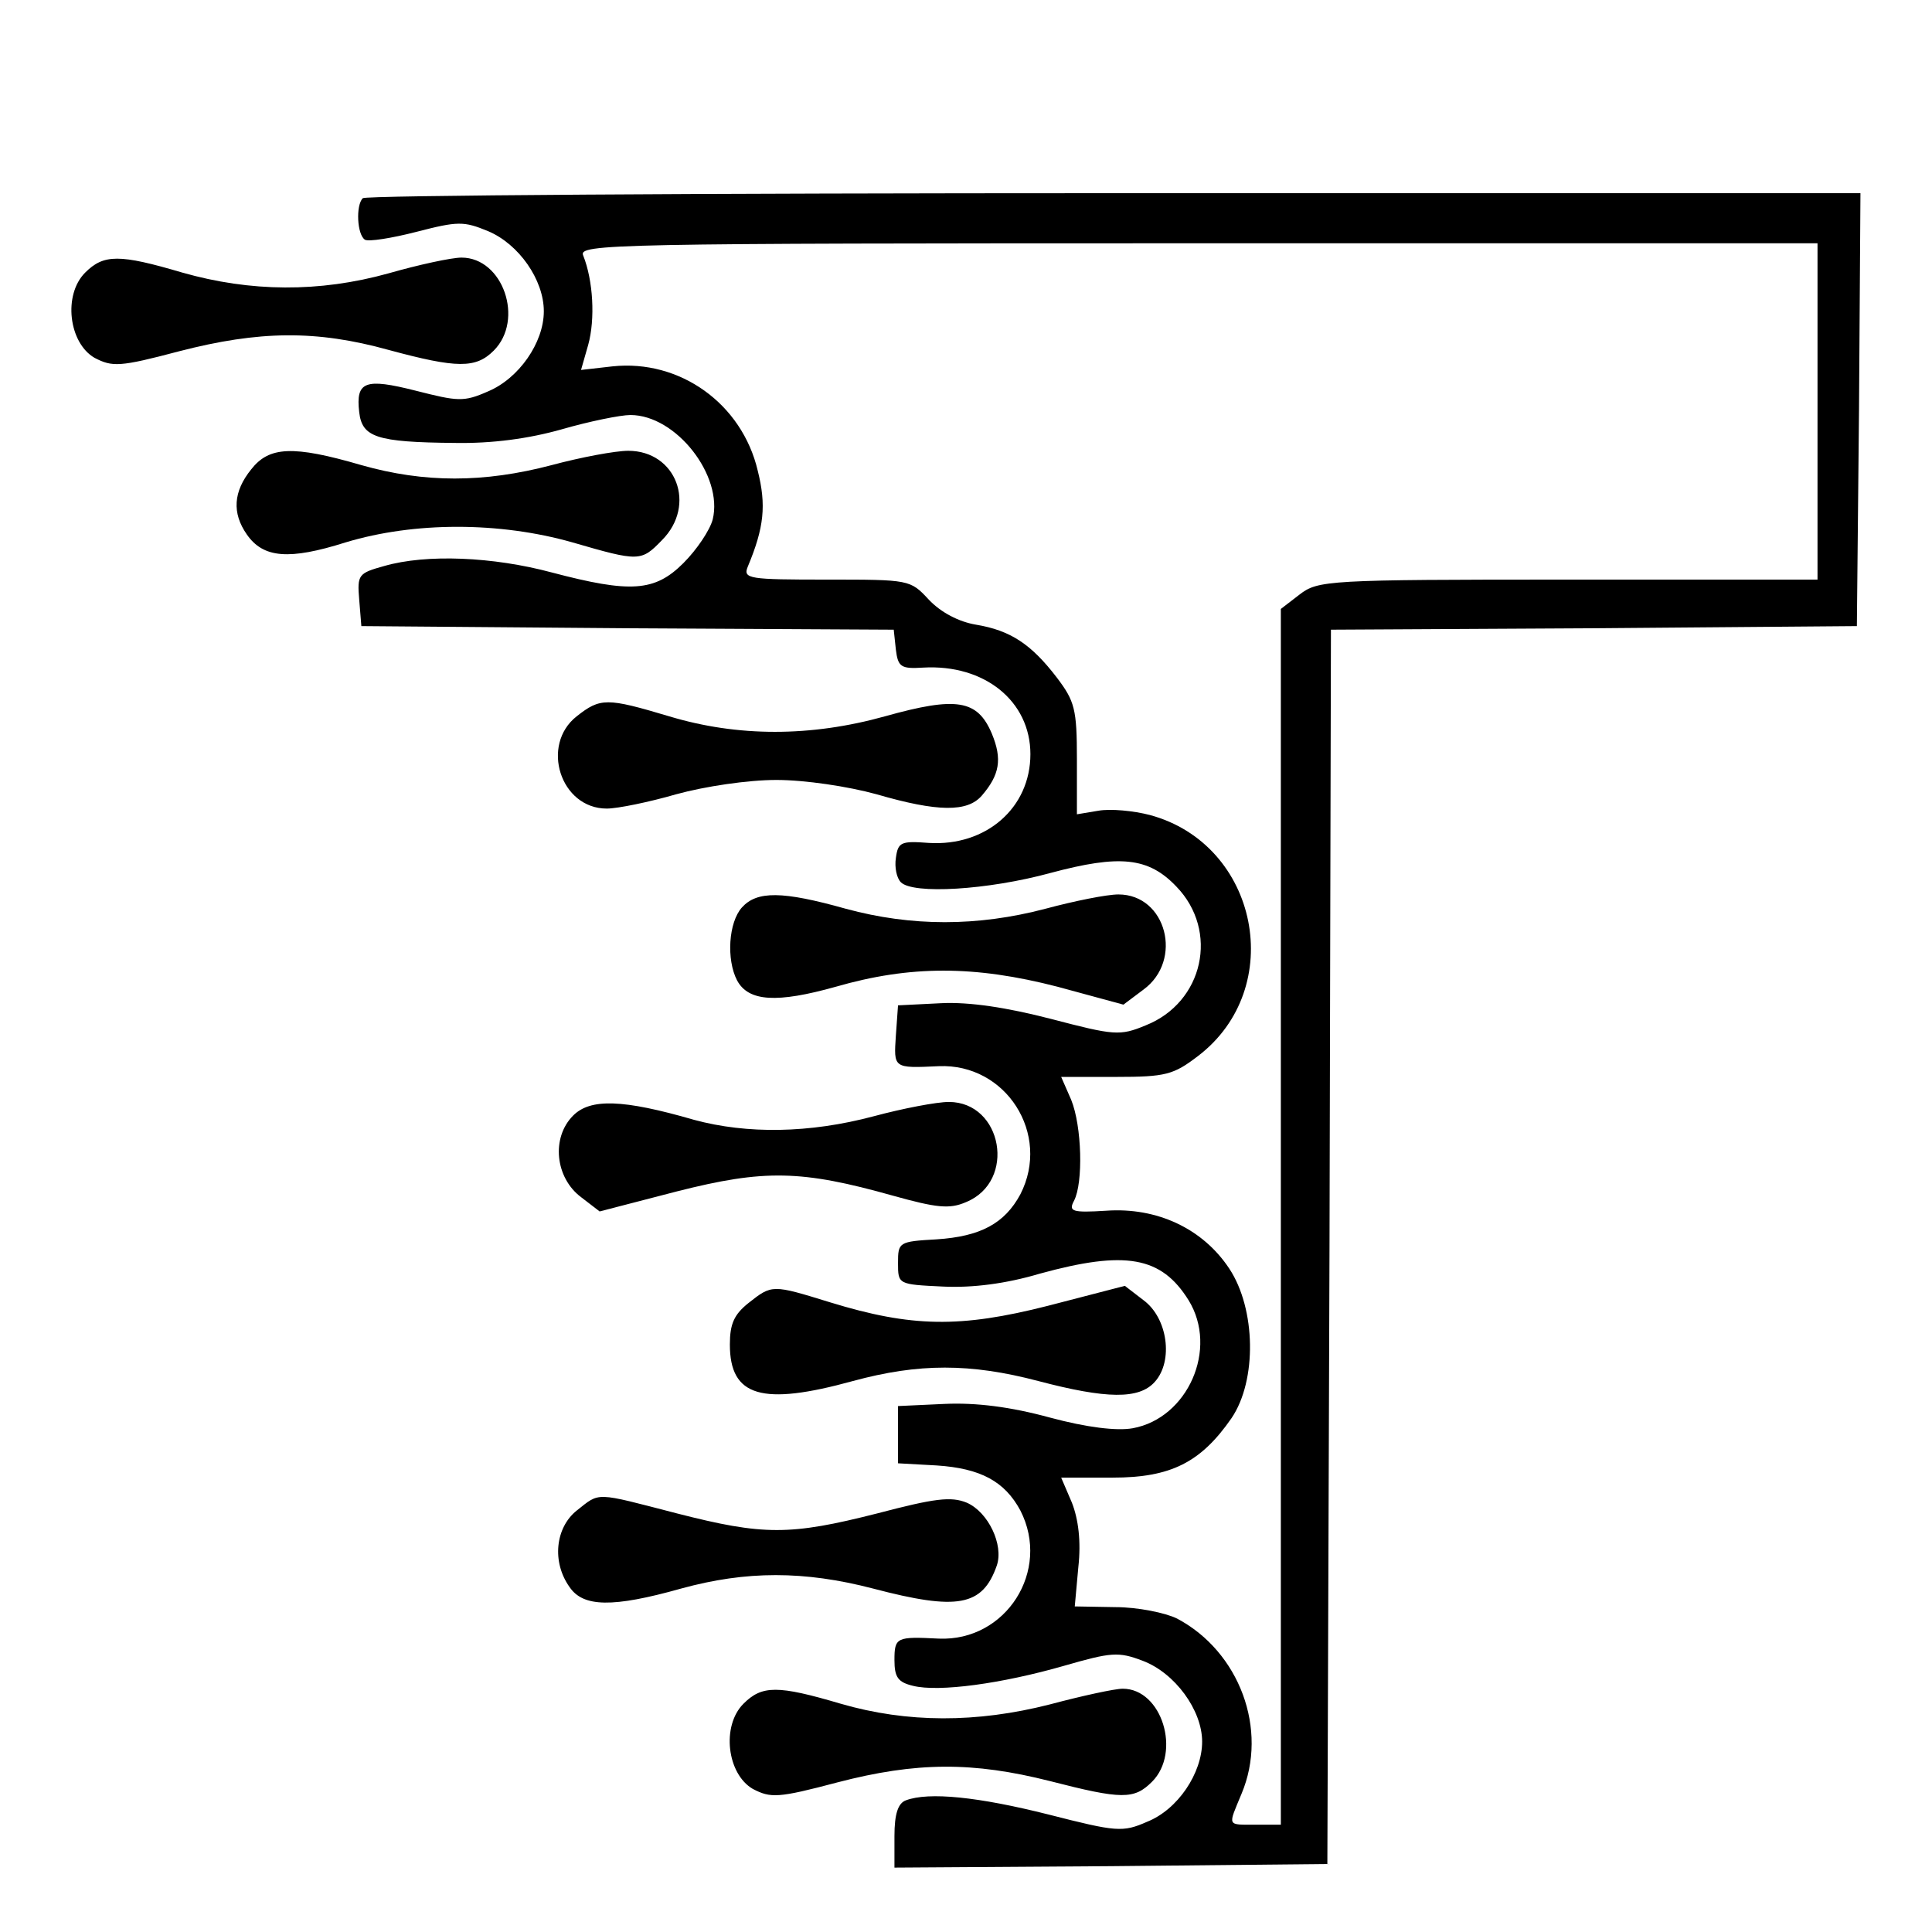
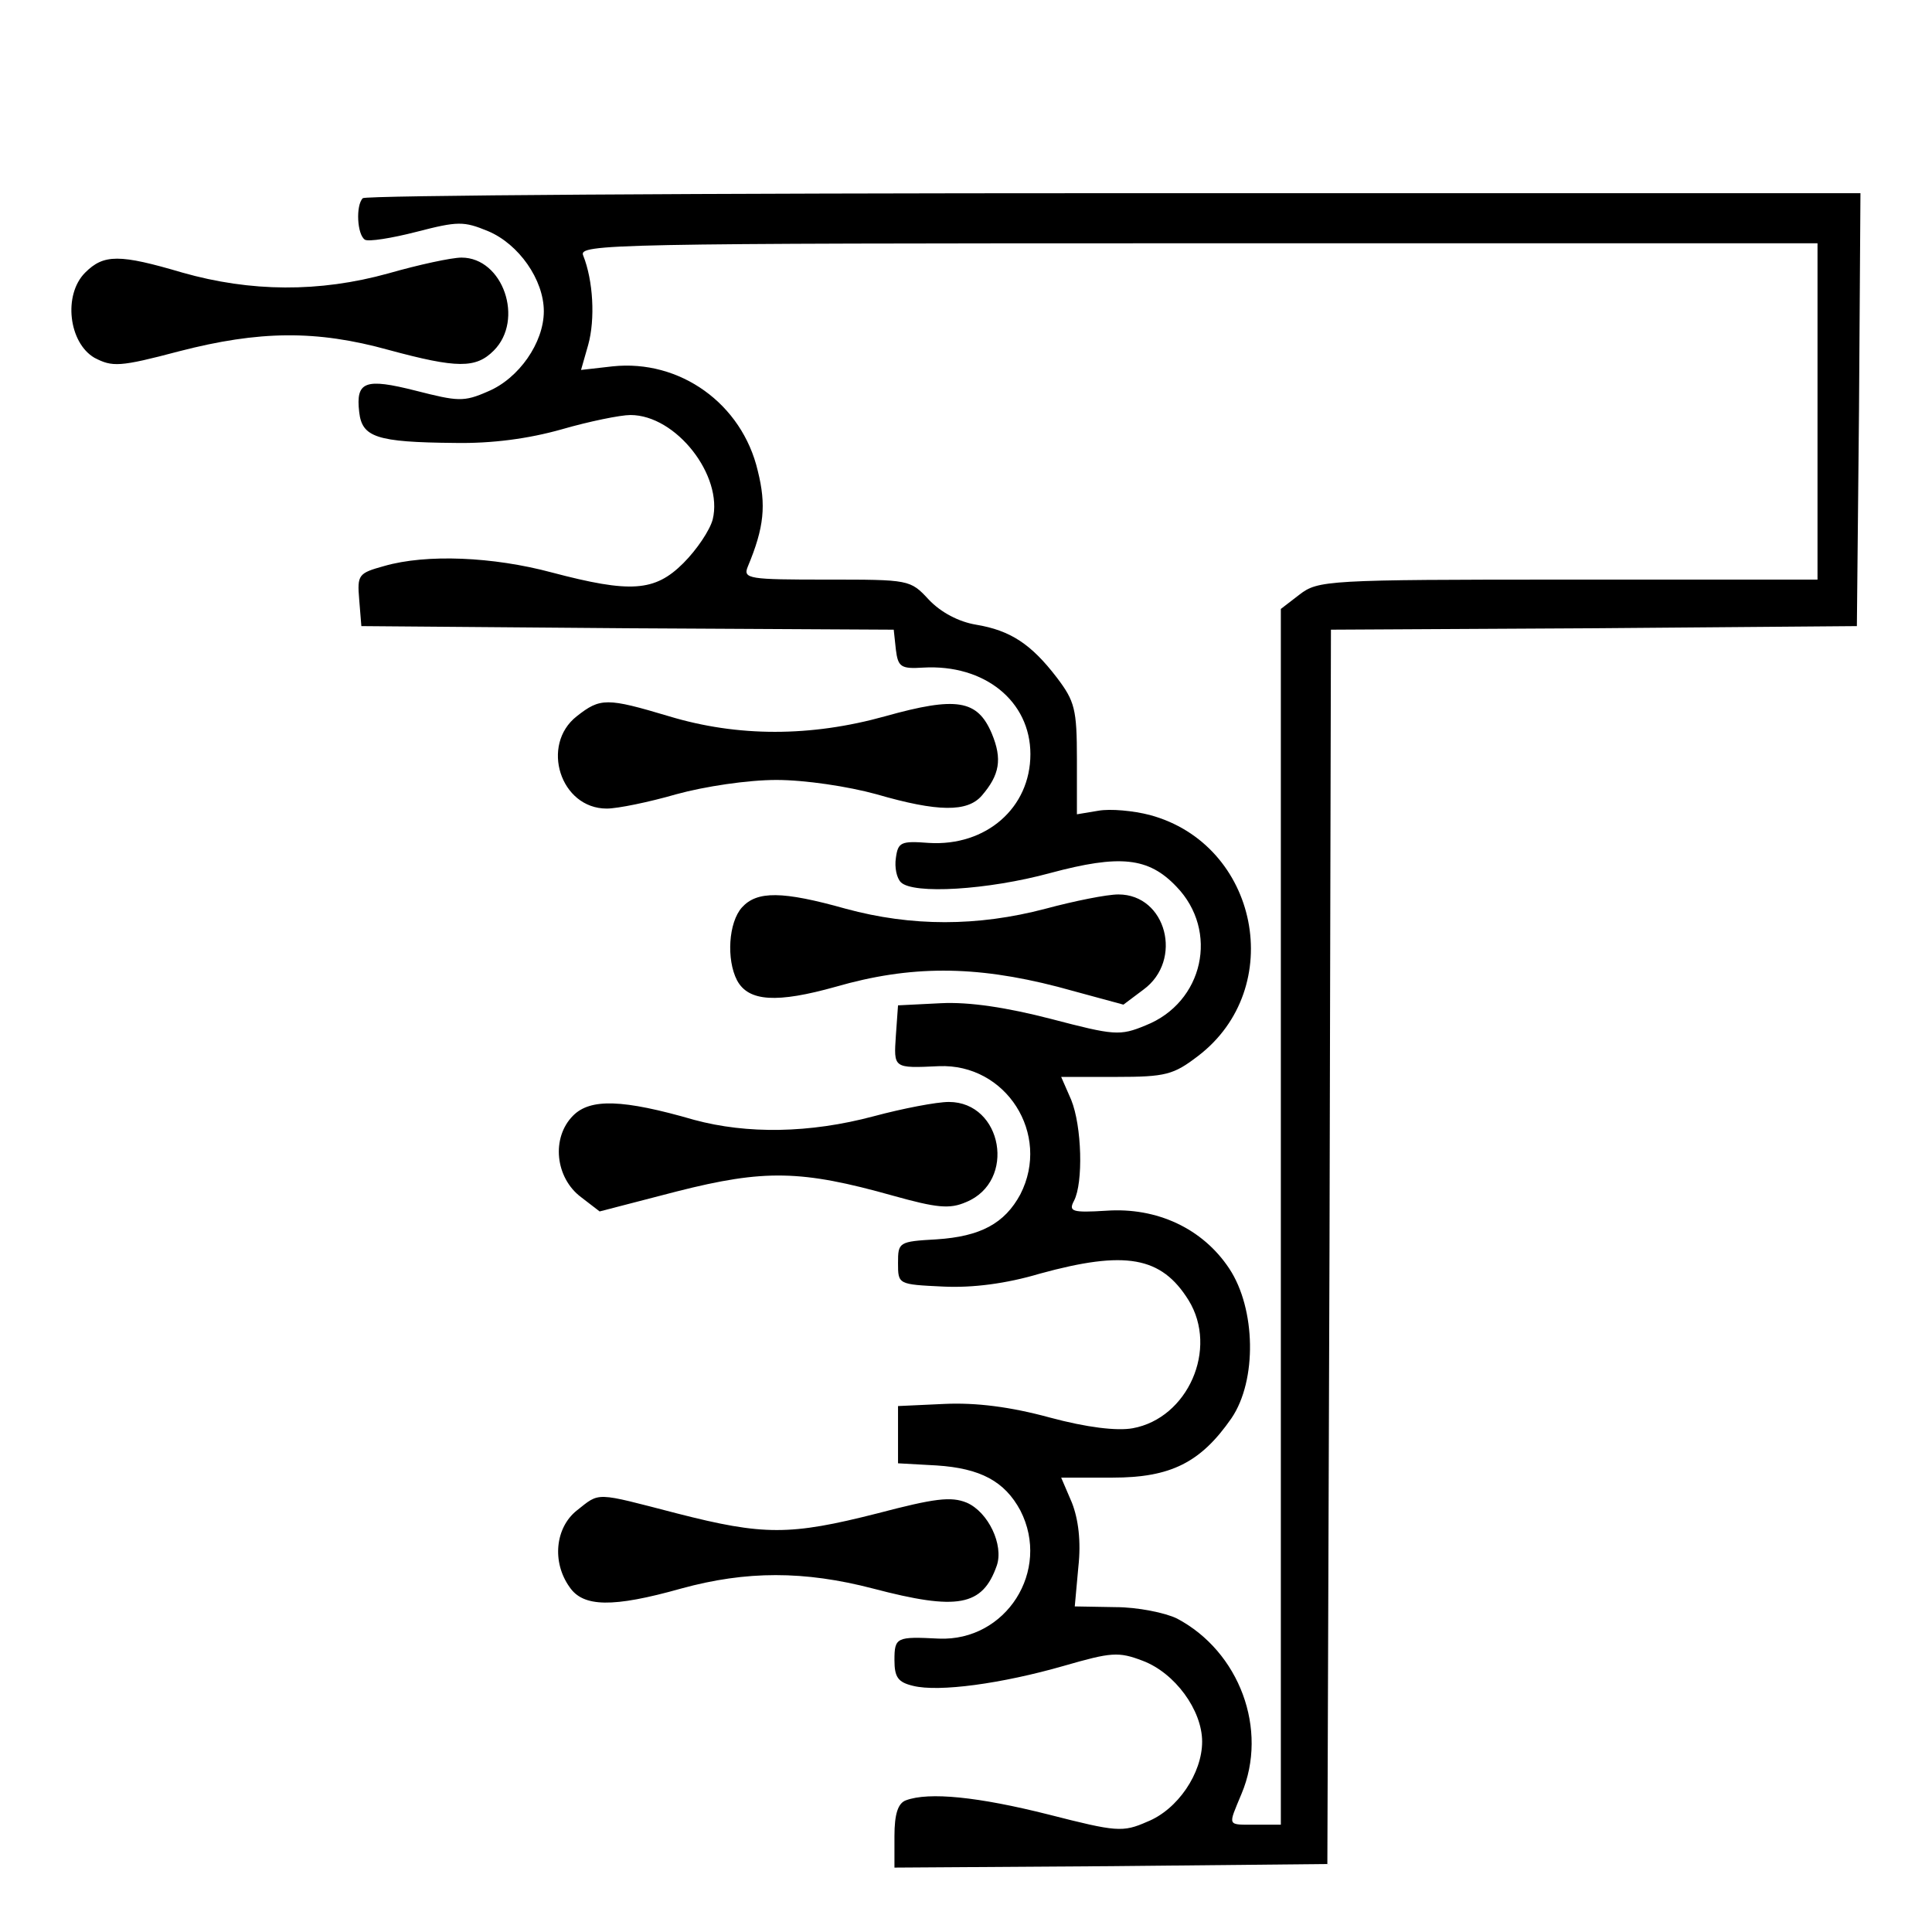
<svg xmlns="http://www.w3.org/2000/svg" version="1.0" width="270pt" height="270pt" viewBox="0 0 270 270" preserveAspectRatio="xMidYMid meet">
  <g transform="translate(0,270) scale(0.1,-0.1)" fill="#000000" stroke="none">
    <path d="M507 2423 c-10 -10 -8 -51 3 -58 5 -3 37 2 72 11 58 15 66 15 100 1 43 -18 78 -68 78 -112 0 -44 -35 -94 -78 -112 -34 -15 -42 -14 -101 1 -71 18 -84 13 -79 -30 4 -35 24 -42 133 -43 53 -1 104 6 150 19 38 11 82 20 96 20 64 0 130 -85 115 -146 -4 -15 -22 -42 -41 -61 -40 -40 -74 -42 -184 -13 -82 22 -175 26 -234 9 -36 -10 -38 -12 -35 -47 l3 -37 372 -3 372 -2 3 -28 c3 -24 7 -27 38 -25 86 5 150 -47 150 -121 0 -75 -62 -129 -142 -124 -39 3 -43 1 -46 -21 -2 -13 1 -28 7 -34 17 -17 121 -11 209 13 97 26 137 22 176 -19 60 -62 38 -162 -43 -194 -36 -15 -44 -14 -132 9 -62 16 -114 24 -154 22 l-60 -3 -3 -42 c-3 -46 -4 -46 60 -43 94 4 157 -95 114 -179 -22 -41 -56 -59 -117 -63 -53 -3 -54 -4 -54 -33 0 -30 0 -30 63 -33 41 -2 88 4 135 18 120 33 170 24 208 -37 42 -68 -1 -165 -78 -179 -22 -4 -64 1 -116 15 -55 15 -103 21 -147 19 l-65 -3 0 -40 0 -40 54 -3 c61 -4 95 -22 117 -63 43 -84 -20 -183 -114 -179 -59 3 -62 2 -62 -30 0 -24 5 -31 26 -36 36 -9 124 3 211 28 66 19 76 20 110 7 45 -17 83 -69 83 -113 0 -44 -34 -95 -77 -112 -34 -15 -43 -14 -137 10 -99 25 -168 32 -200 20 -11 -4 -16 -19 -16 -50 l0 -44 303 2 302 3 3 862 2 863 368 2 367 3 3 303 2 302 -1043 0 c-574 0 -1047 -3 -1050 -7z m2033 -298 l0 -235 -349 0 c-337 0 -349 -1 -375 -21 l-26 -20 0 -850 0 -849 -35 0 c-41 0 -39 -3 -20 43 38 90 -3 199 -90 245 -16 8 -55 16 -86 16 l-57 1 5 55 c4 36 0 67 -9 90 l-15 35 72 0 c81 0 123 21 166 83 36 53 34 153 -3 209 -37 56 -101 86 -172 81 -48 -3 -53 -1 -45 14 13 25 11 104 -4 141 l-14 32 77 0 c69 0 80 3 114 29 125 95 85 296 -67 337 -23 6 -55 9 -72 6 l-30 -5 0 77 c0 70 -3 81 -28 114 -36 47 -65 66 -113 74 -24 4 -49 17 -66 35 -26 28 -27 28 -143 28 -108 0 -117 1 -110 18 23 55 26 86 14 134 -22 94 -109 156 -203 146 l-44 -5 10 35 c10 36 7 90 -7 125 -7 16 38 17 859 17 l866 0 0 -235z" />
    <path d="M119 2319 c-31 -31 -23 -98 13 -119 25 -13 35 -13 118 9 112 29 192 30 293 2 96 -26 122 -26 147 -1 43 43 13 130 -45 130 -14 0 -60 -10 -102 -22 -97 -27 -193 -26 -288 1 -88 26 -110 26 -136 0z" />
-     <path d="M351 2044 c-25 -31 -27 -61 -6 -91 23 -33 59 -36 138 -11 96 29 215 29 317 0 93 -27 96 -27 125 3 49 49 20 125 -47 125 -18 0 -66 -9 -107 -20 -95 -25 -178 -25 -266 0 -96 28 -129 26 -154 -6z" />
    <path d="M806 1699 c-51 -40 -23 -129 42 -129 15 0 59 9 97 20 40 11 100 20 140 20 40 0 100 -9 140 -20 86 -25 127 -25 147 -2 25 29 29 51 14 87 -20 47 -49 52 -149 24 -104 -29 -206 -29 -302 0 -87 26 -96 26 -129 0z" />
    <path d="M1037 1432 c-19 -21 -22 -73 -7 -102 16 -30 56 -32 138 -9 104 30 194 30 310 0 l92 -25 28 21 c56 41 32 133 -35 133 -16 0 -61 -9 -102 -20 -95 -25 -187 -25 -279 0 -89 25 -124 25 -145 2z" />
    <path d="M801 1141 c-31 -31 -25 -87 11 -114 l26 -20 108 28 c122 31 174 30 302 -6 61 -17 79 -19 102 -9 71 29 51 140 -24 140 -17 0 -64 -9 -105 -20 -90 -24 -177 -25 -251 -5 -100 29 -145 30 -169 6z" />
-     <path d="M1046 879 c-20 -16 -26 -29 -26 -58 0 -73 45 -86 172 -51 92 25 164 25 259 0 95 -25 141 -26 163 -1 26 29 18 89 -16 114 l-26 20 -108 -28 c-122 -31 -190 -30 -304 5 -81 25 -81 25 -114 -1z" />
    <path d="M806 589 c-30 -24 -35 -72 -10 -107 19 -28 60 -29 156 -2 91 25 172 25 268 0 118 -31 153 -25 173 32 10 29 -12 75 -42 88 -22 9 -45 6 -125 -15 -122 -31 -159 -31 -280 0 -116 30 -107 30 -140 4z" />
-     <path d="M1039 319 c-31 -31 -23 -98 13 -119 25 -13 35 -13 118 9 111 29 190 29 297 2 101 -26 118 -26 143 -1 41 41 14 130 -41 130 -11 0 -57 -10 -102 -22 -102 -26 -199 -26 -292 1 -88 26 -110 26 -136 0z" />
  </g>
</svg>